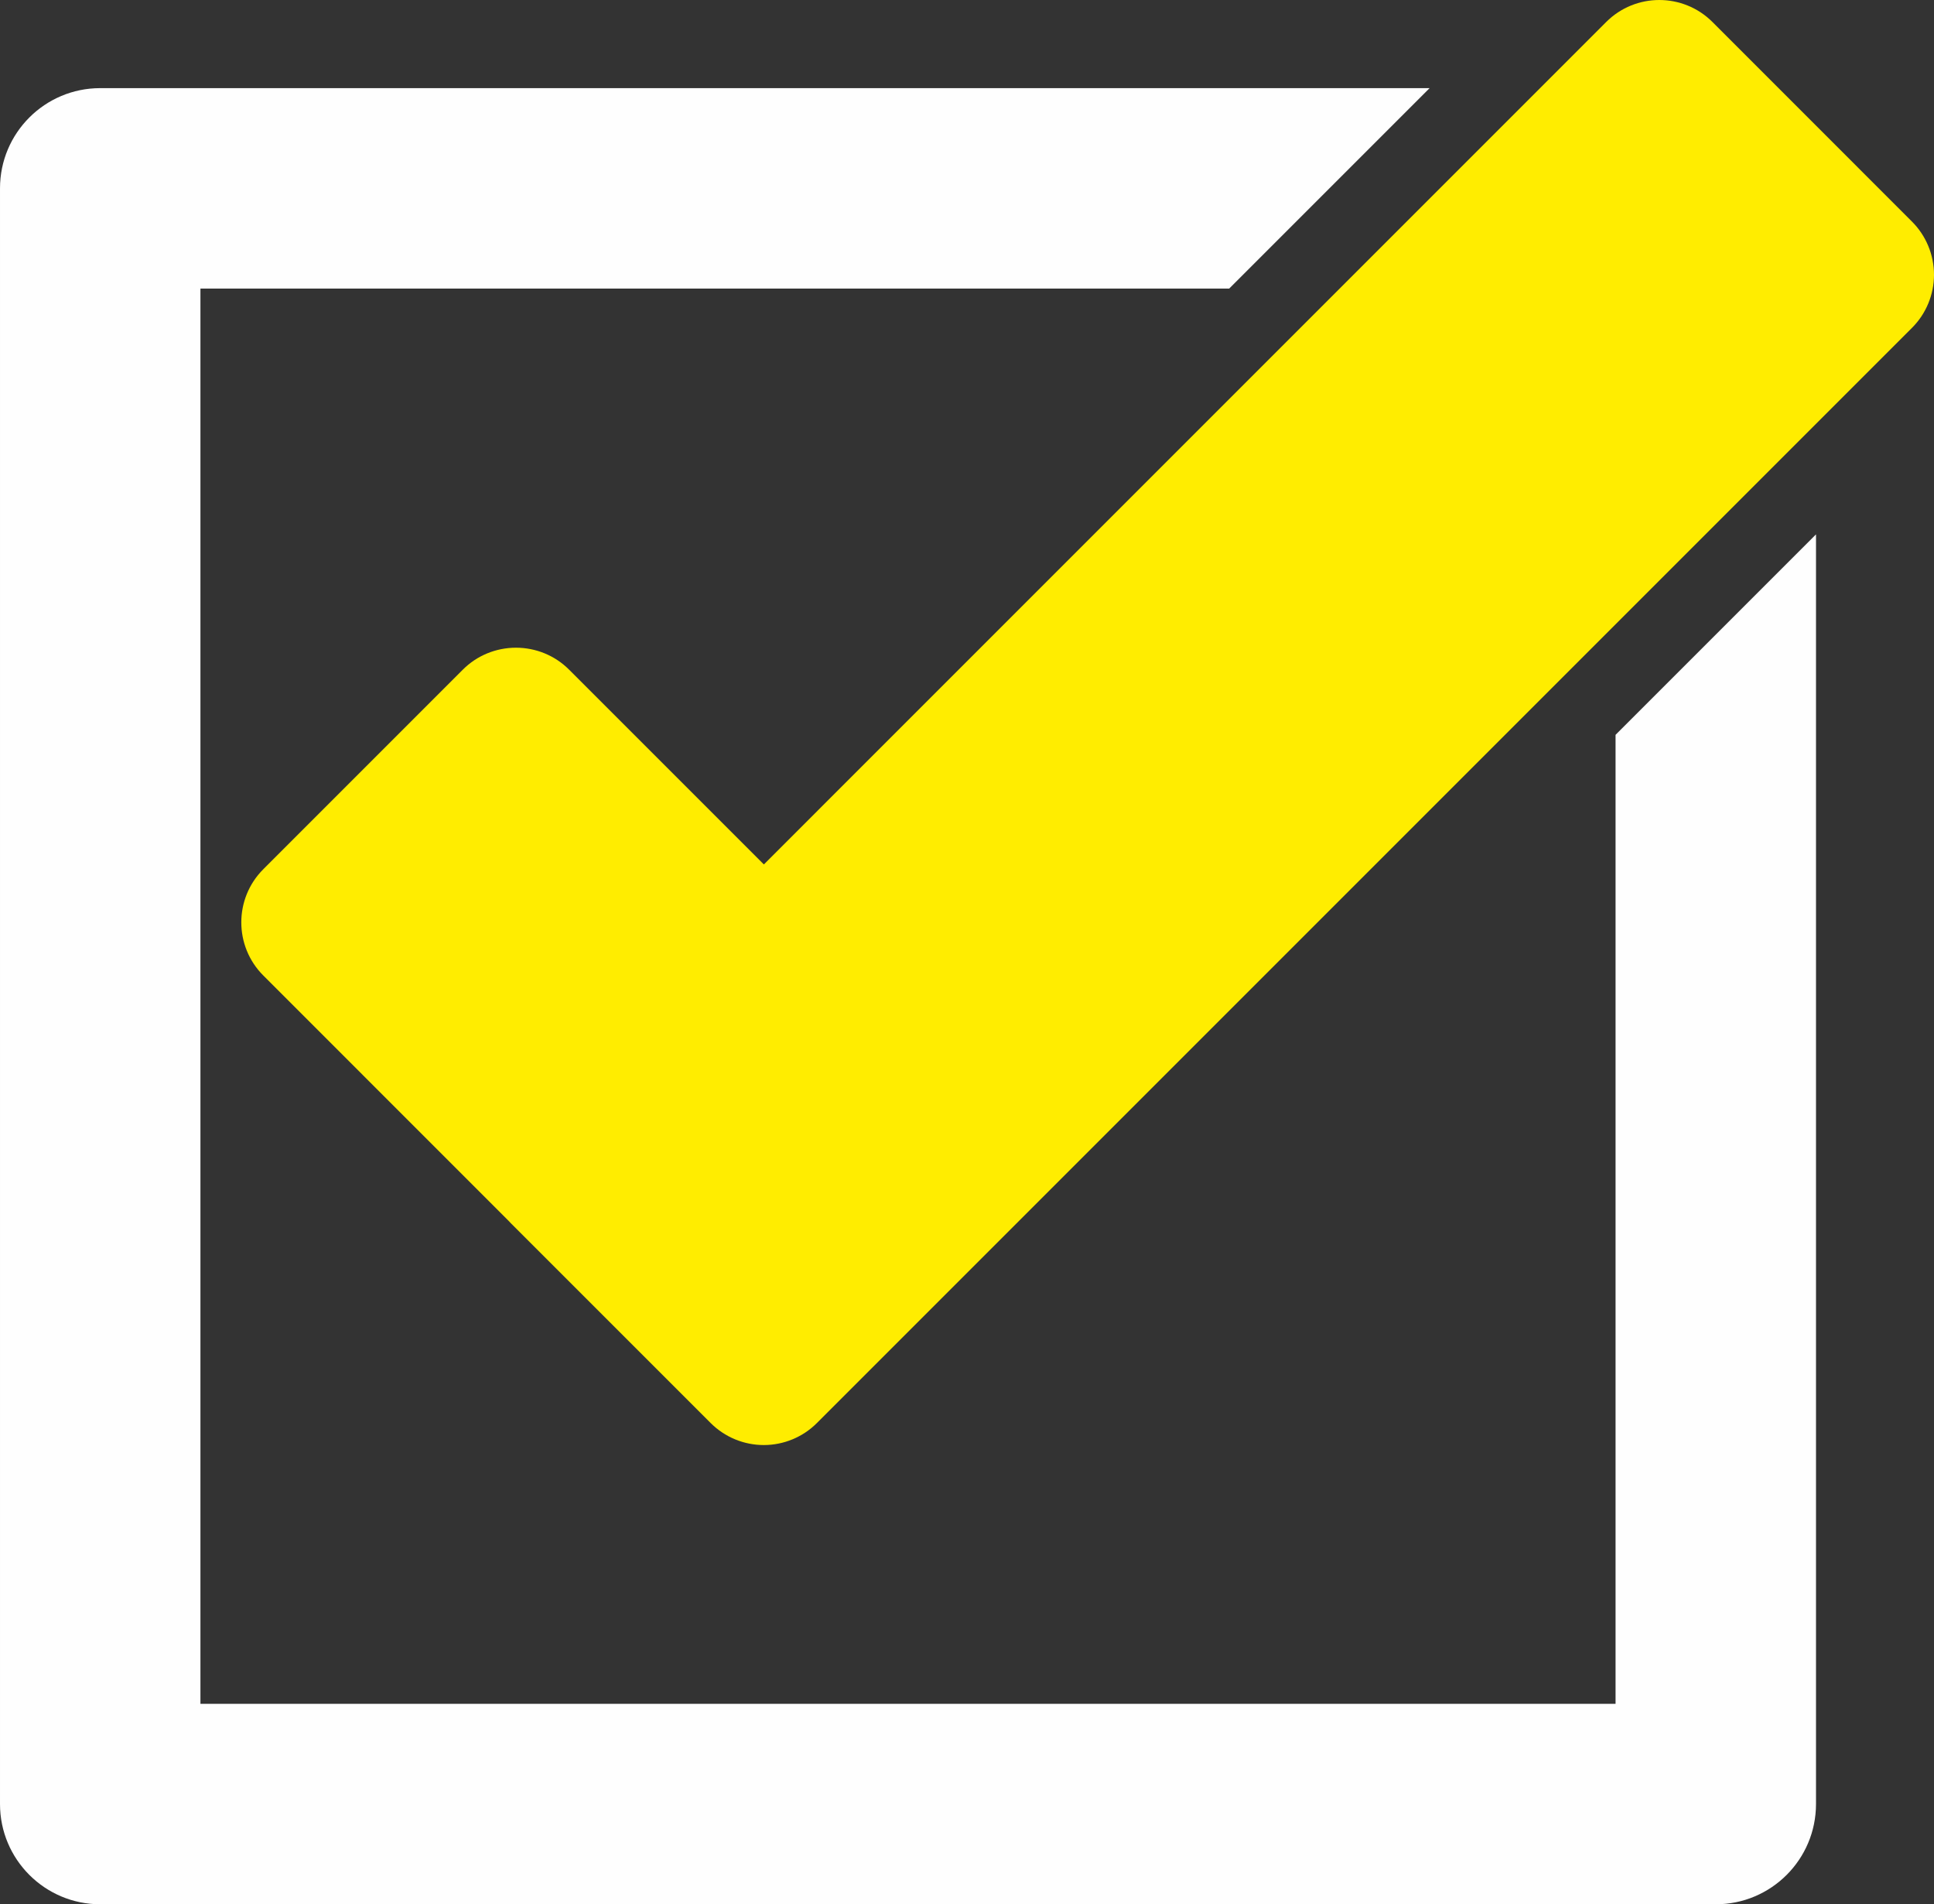
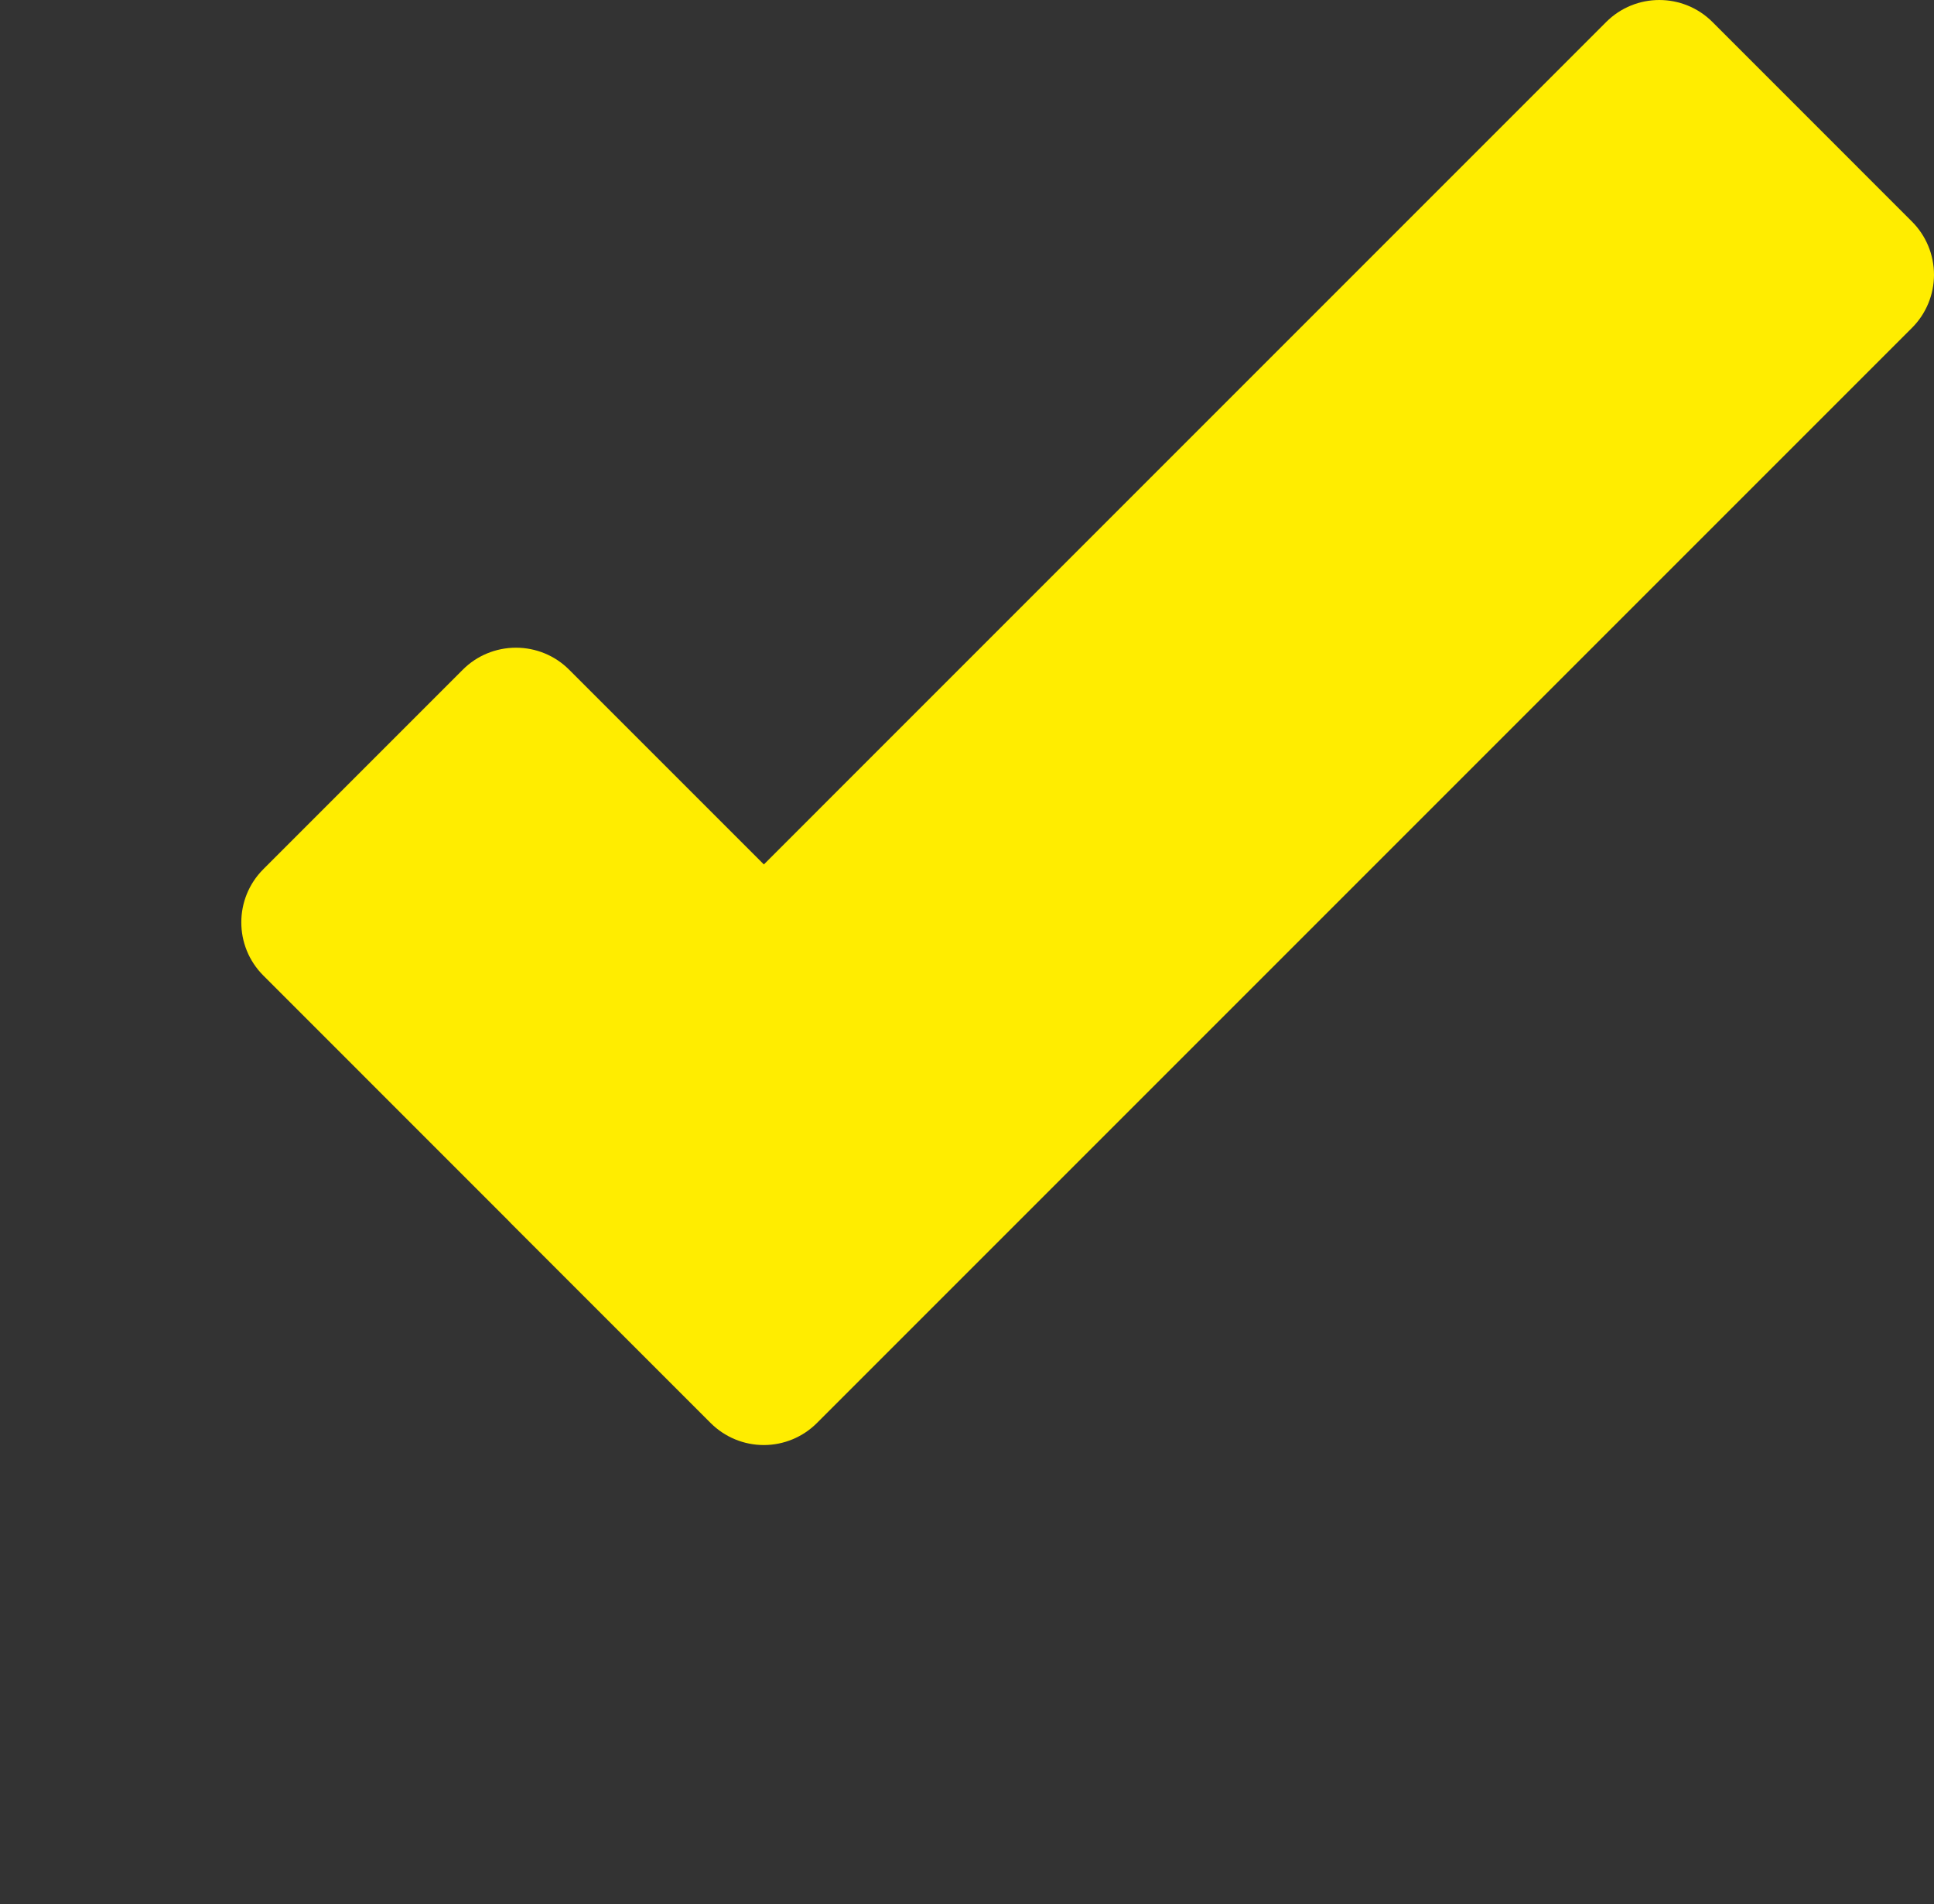
<svg xmlns="http://www.w3.org/2000/svg" xml:space="preserve" width="209.987mm" height="206.741mm" style="shape-rendering:geometricPrecision; text-rendering:geometricPrecision; image-rendering:optimizeQuality; fill-rule:evenodd; clip-rule:evenodd" viewBox="0 0 8178.74 8052.31">
  <rect x="0" y="0" width="8178.74" height="8052.31" fill="#333333" stroke="none" />
  <defs>
    <style type="text/css">  .fil1 {fill:#FEFEFE;fill-rule:nonzero} .fil0 {fill:#FFED00;fill-rule:nonzero}  </style>
  </defs>
  <g id="Layer_x0020_1">
    <path class="fil0" d="M8085.58 936.99l-843.64 -843.86c-124.24,-124.16 -325.54,-124.16 -449.59,0l-3562.03 3562.18 -823.6 -823.53c-59.63,-59.85 -140.41,-92.94 -224.76,-92.94 -84.24,0 -165.17,33.08 -224.79,92.94l-843.68 843.75c-124.05,124.05 -124.05,325.35 0,449.44l1036.98 1037.1c3.57,3.87 7.29,7.7 11,11.56l843.79 843.64c59.63,59.63 140.41,93.16 224.79,93.16 84.2,0 165.13,-33.53 224.64,-93.16l4630.88 -4630.84c59.63,-59.48 93.16,-140.52 93.16,-224.54 0,-84.39 -33.53,-165.43 -93.16,-224.91z" />
-     <path class="fil1" d="M6832.06 3107.24l0 4097.46 -5984.44 0 0 -5984.44 4350.46 0 847.62 -847.58 -5621.84 0c-234.13,0 -423.86,189.59 -423.86,423.79l0 6831.98c0,234.13 189.74,423.86 423.86,423.86l6831.95 0c234.13,0 423.9,-189.74 423.9,-423.86l0 -5368.79 -847.65 847.58z" />
  </g>
</svg>